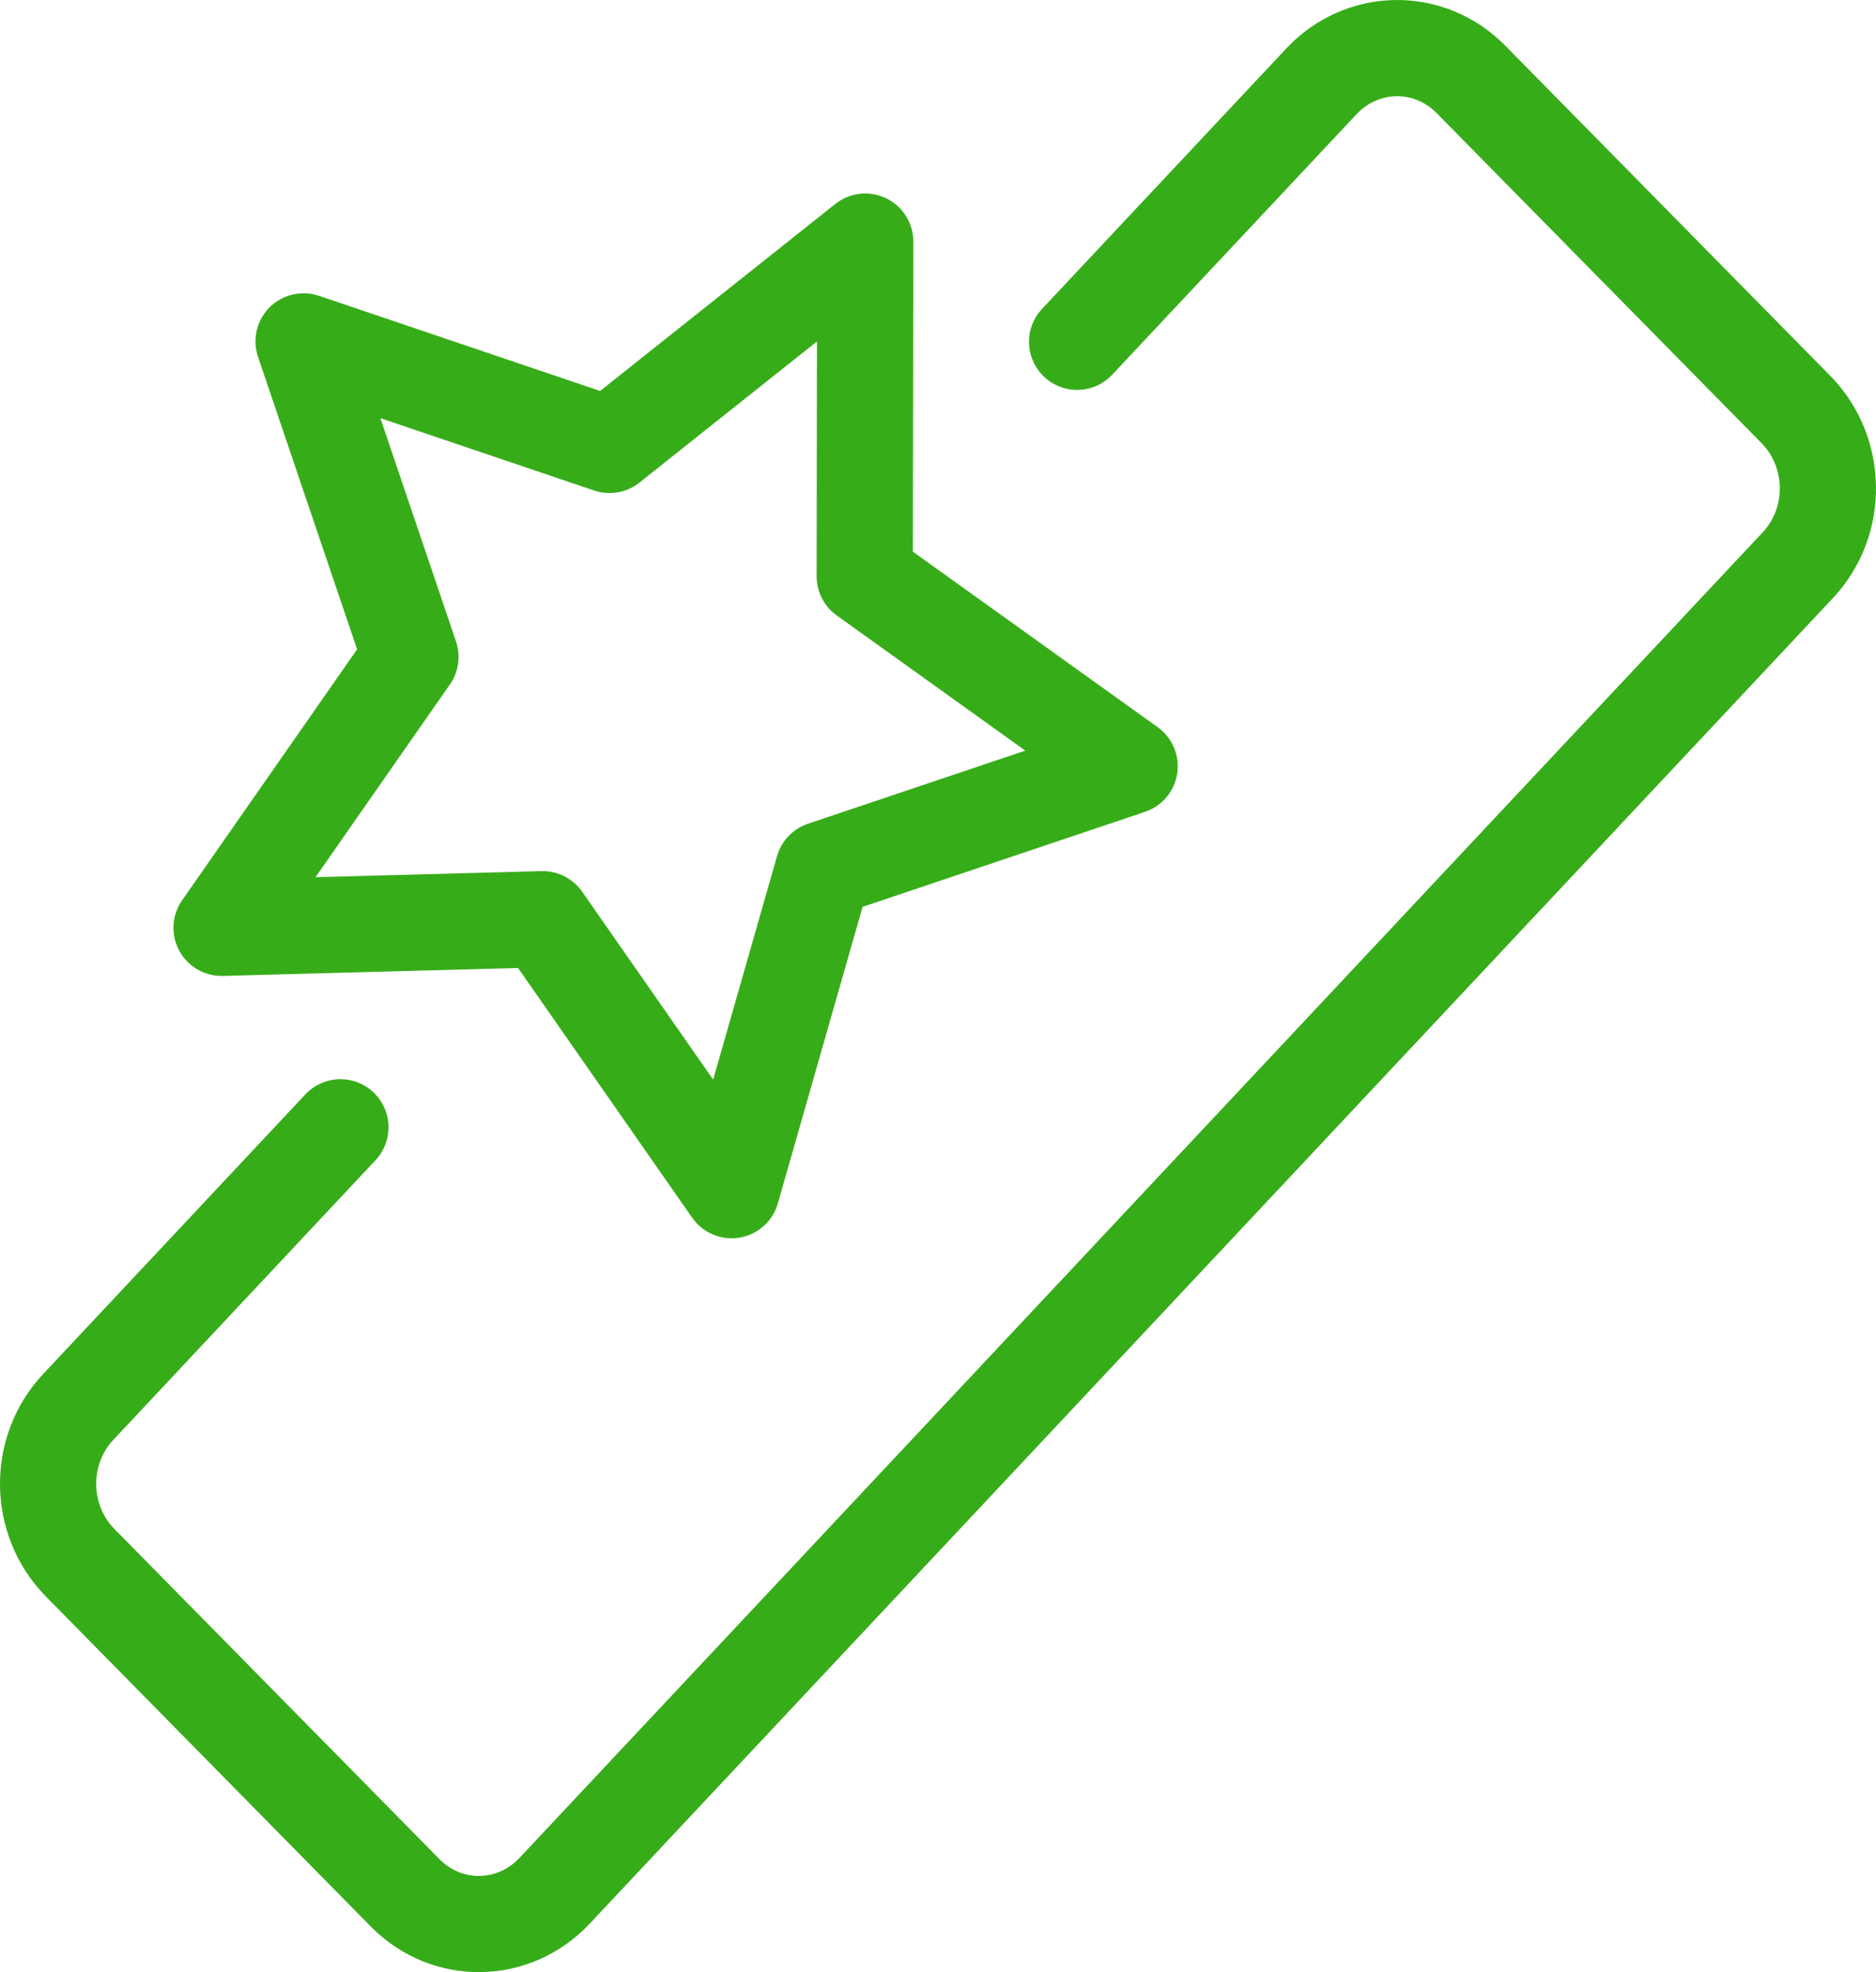
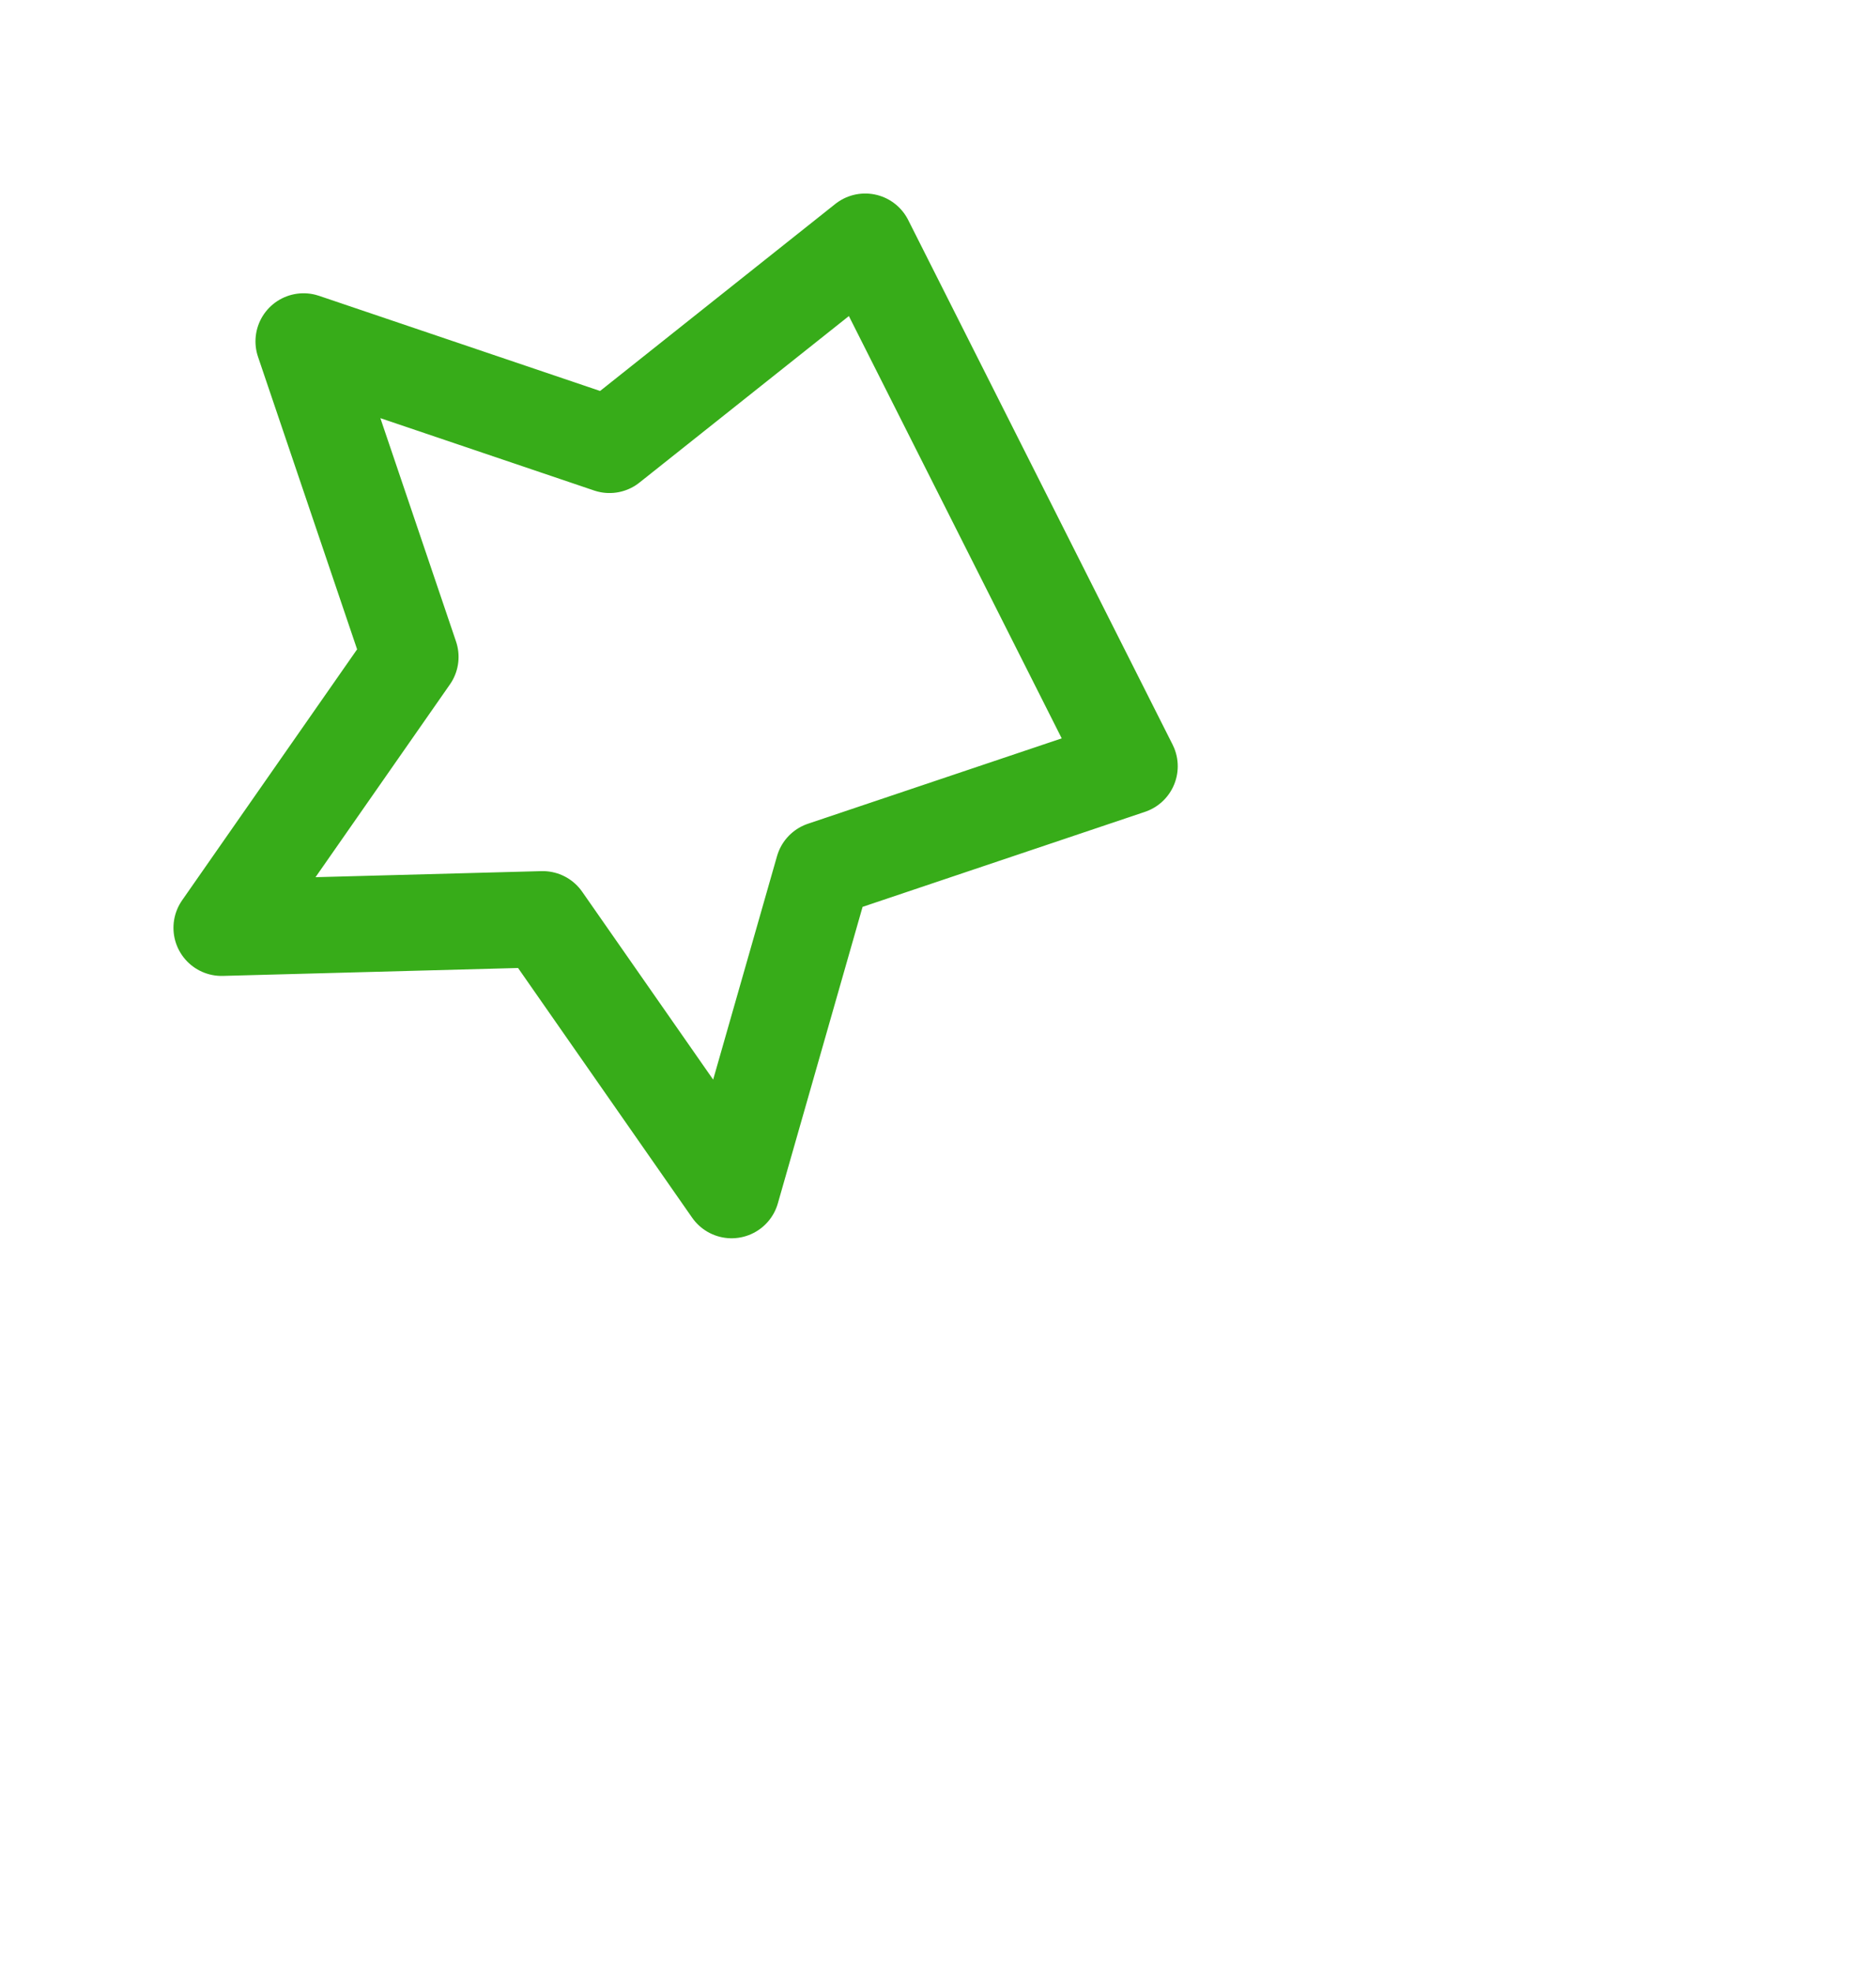
<svg xmlns="http://www.w3.org/2000/svg" width="39" height="41" viewBox="0 0 39 41" fill="none">
-   <path d="M6.311 7.097L12.671 9.25L17.987 5.023L17.977 11.982L23.484 15.93L17.115 18.073L15.209 24.743L11.282 19.11L4.606 19.289L8.533 13.657L6.311 7.097Z" stroke="#37AC19" stroke-width="2" stroke-linecap="round" stroke-linejoin="round" />
-   <path d="M22.392 7.106L27.469 1.693C28.321 0.786 29.71 0.766 30.582 1.653L37.334 8.512C38.206 9.399 38.225 10.845 37.373 11.752L11.531 39.307C10.679 40.214 9.29 40.234 8.418 39.347L1.666 32.488C0.794 31.601 0.775 30.155 1.628 29.248L7.077 23.436" stroke="#37AC19" stroke-width="2" stroke-linecap="round" stroke-linejoin="round" />
+   <path d="M6.311 7.097L12.671 9.25L17.987 5.023L23.484 15.93L17.115 18.073L15.209 24.743L11.282 19.11L4.606 19.289L8.533 13.657L6.311 7.097Z" stroke="#37AC19" stroke-width="2" stroke-linecap="round" stroke-linejoin="round" />
</svg>